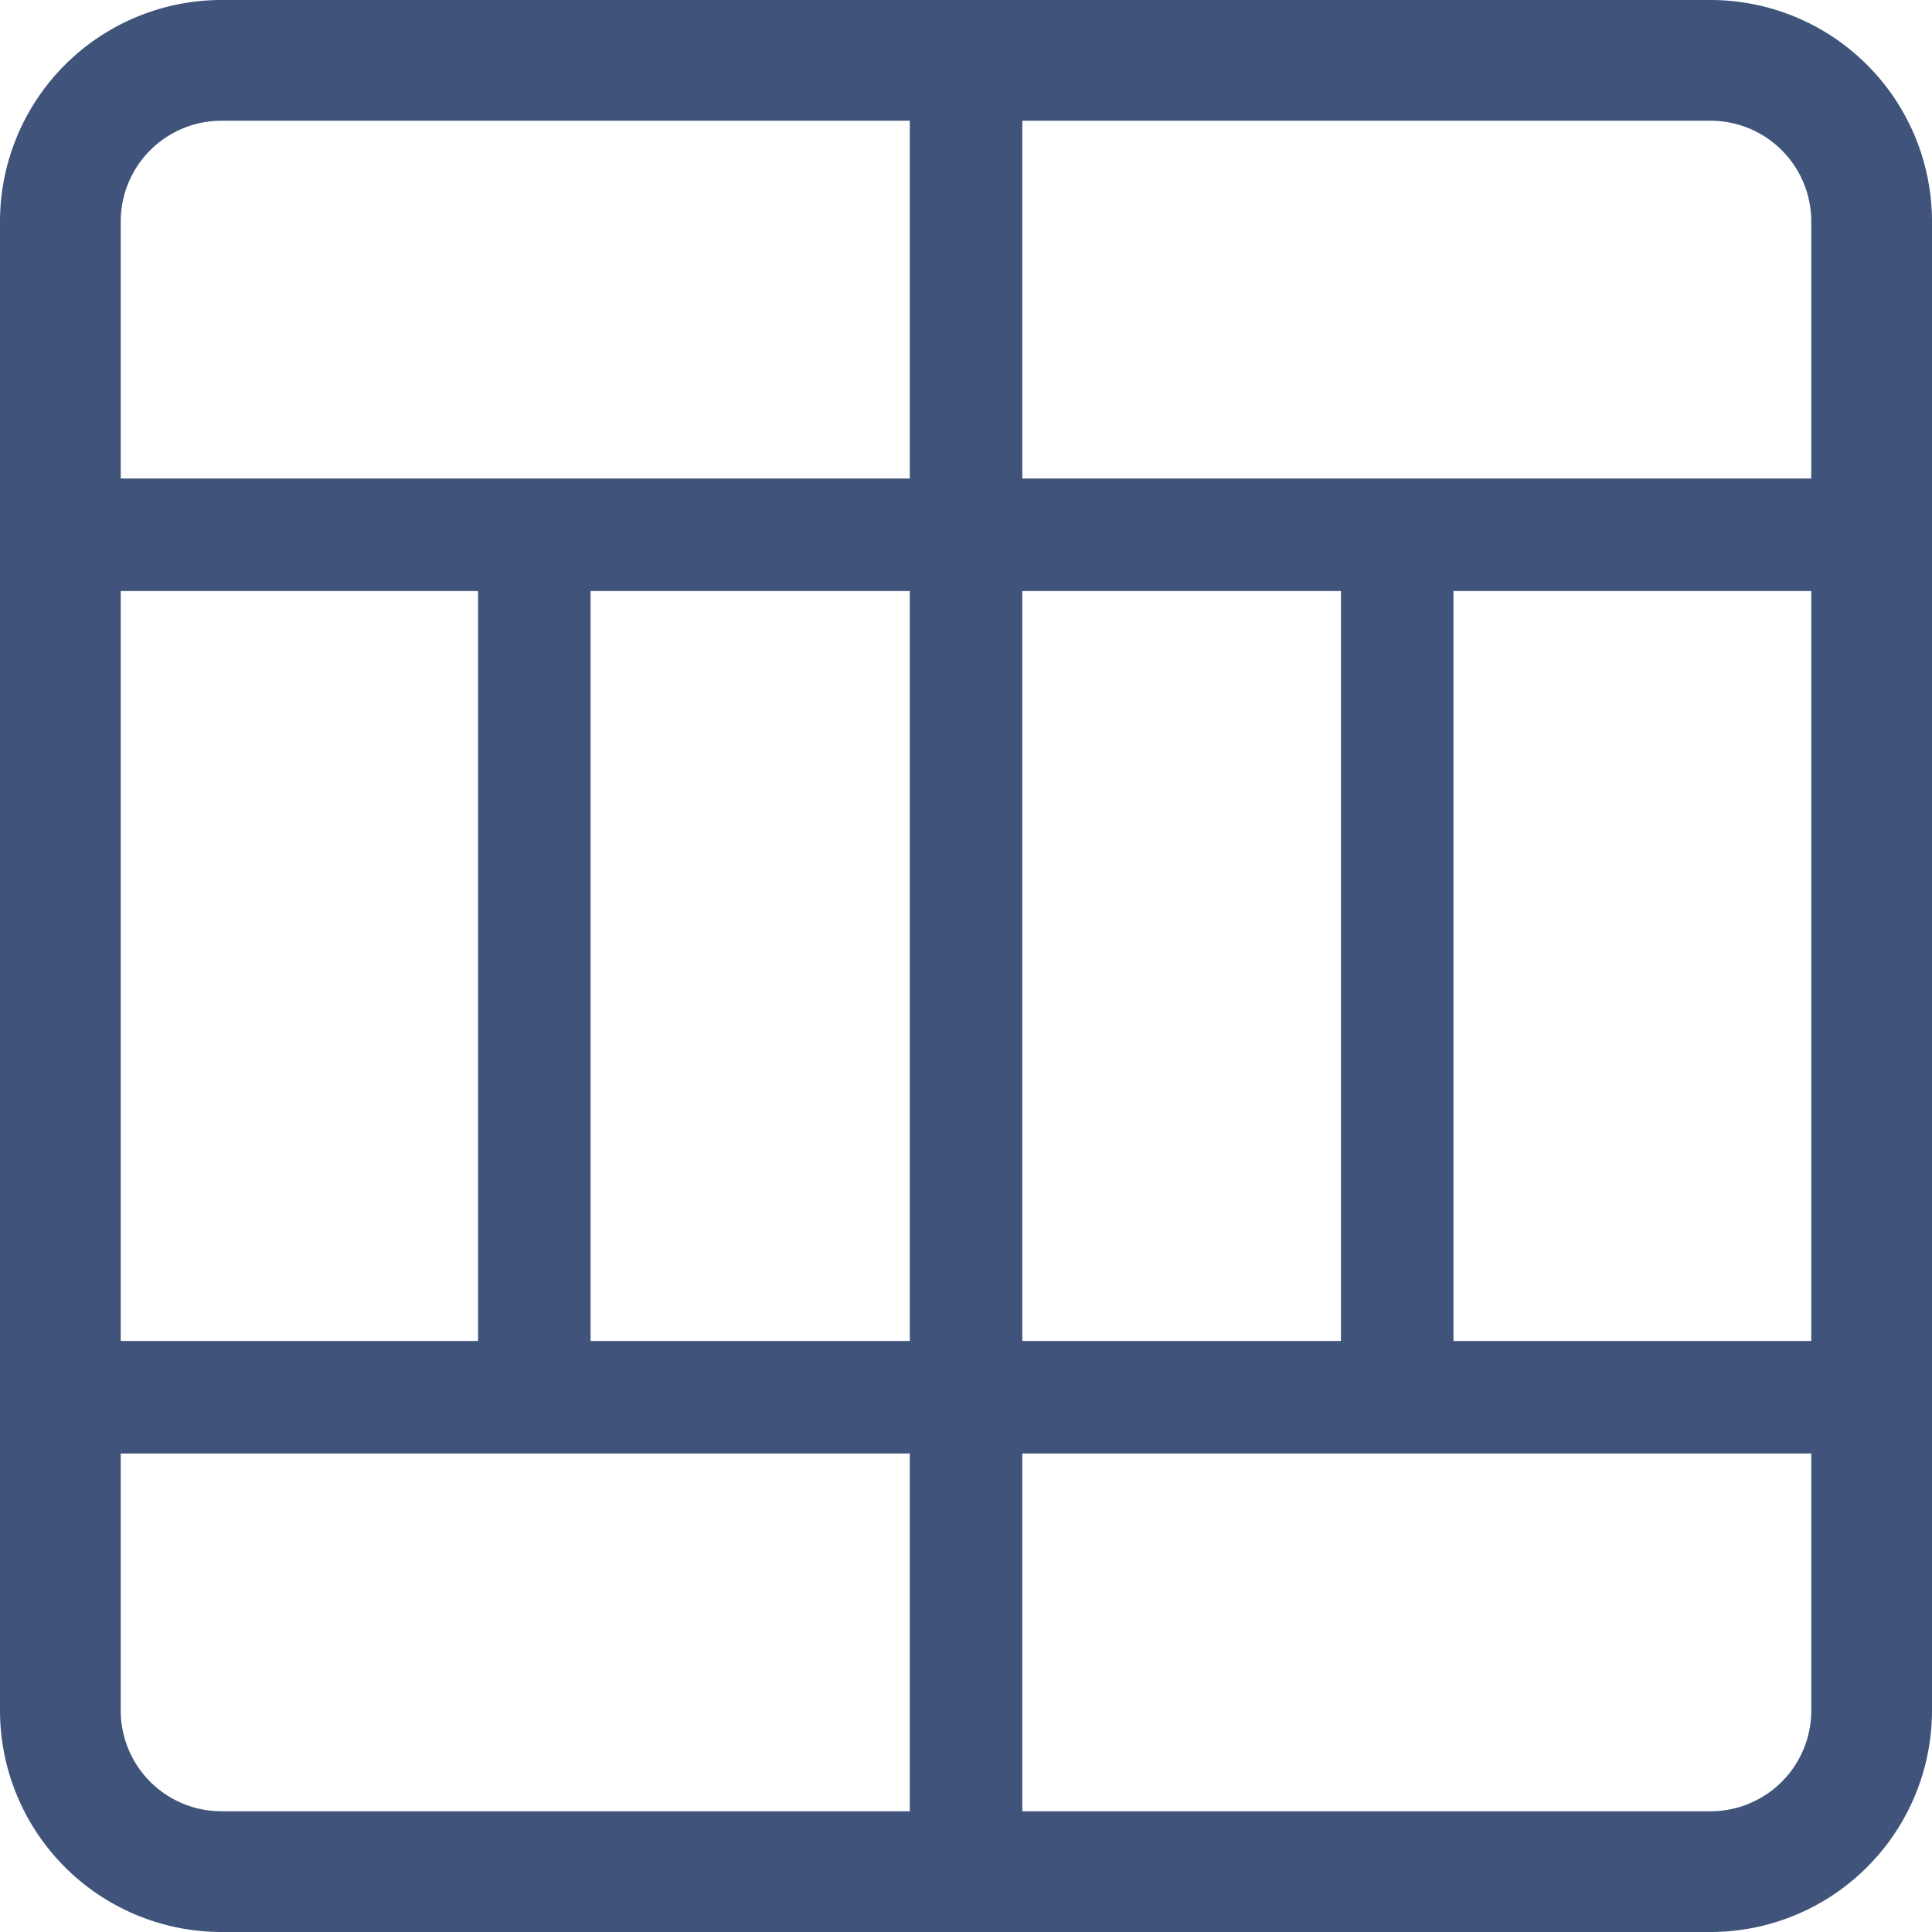
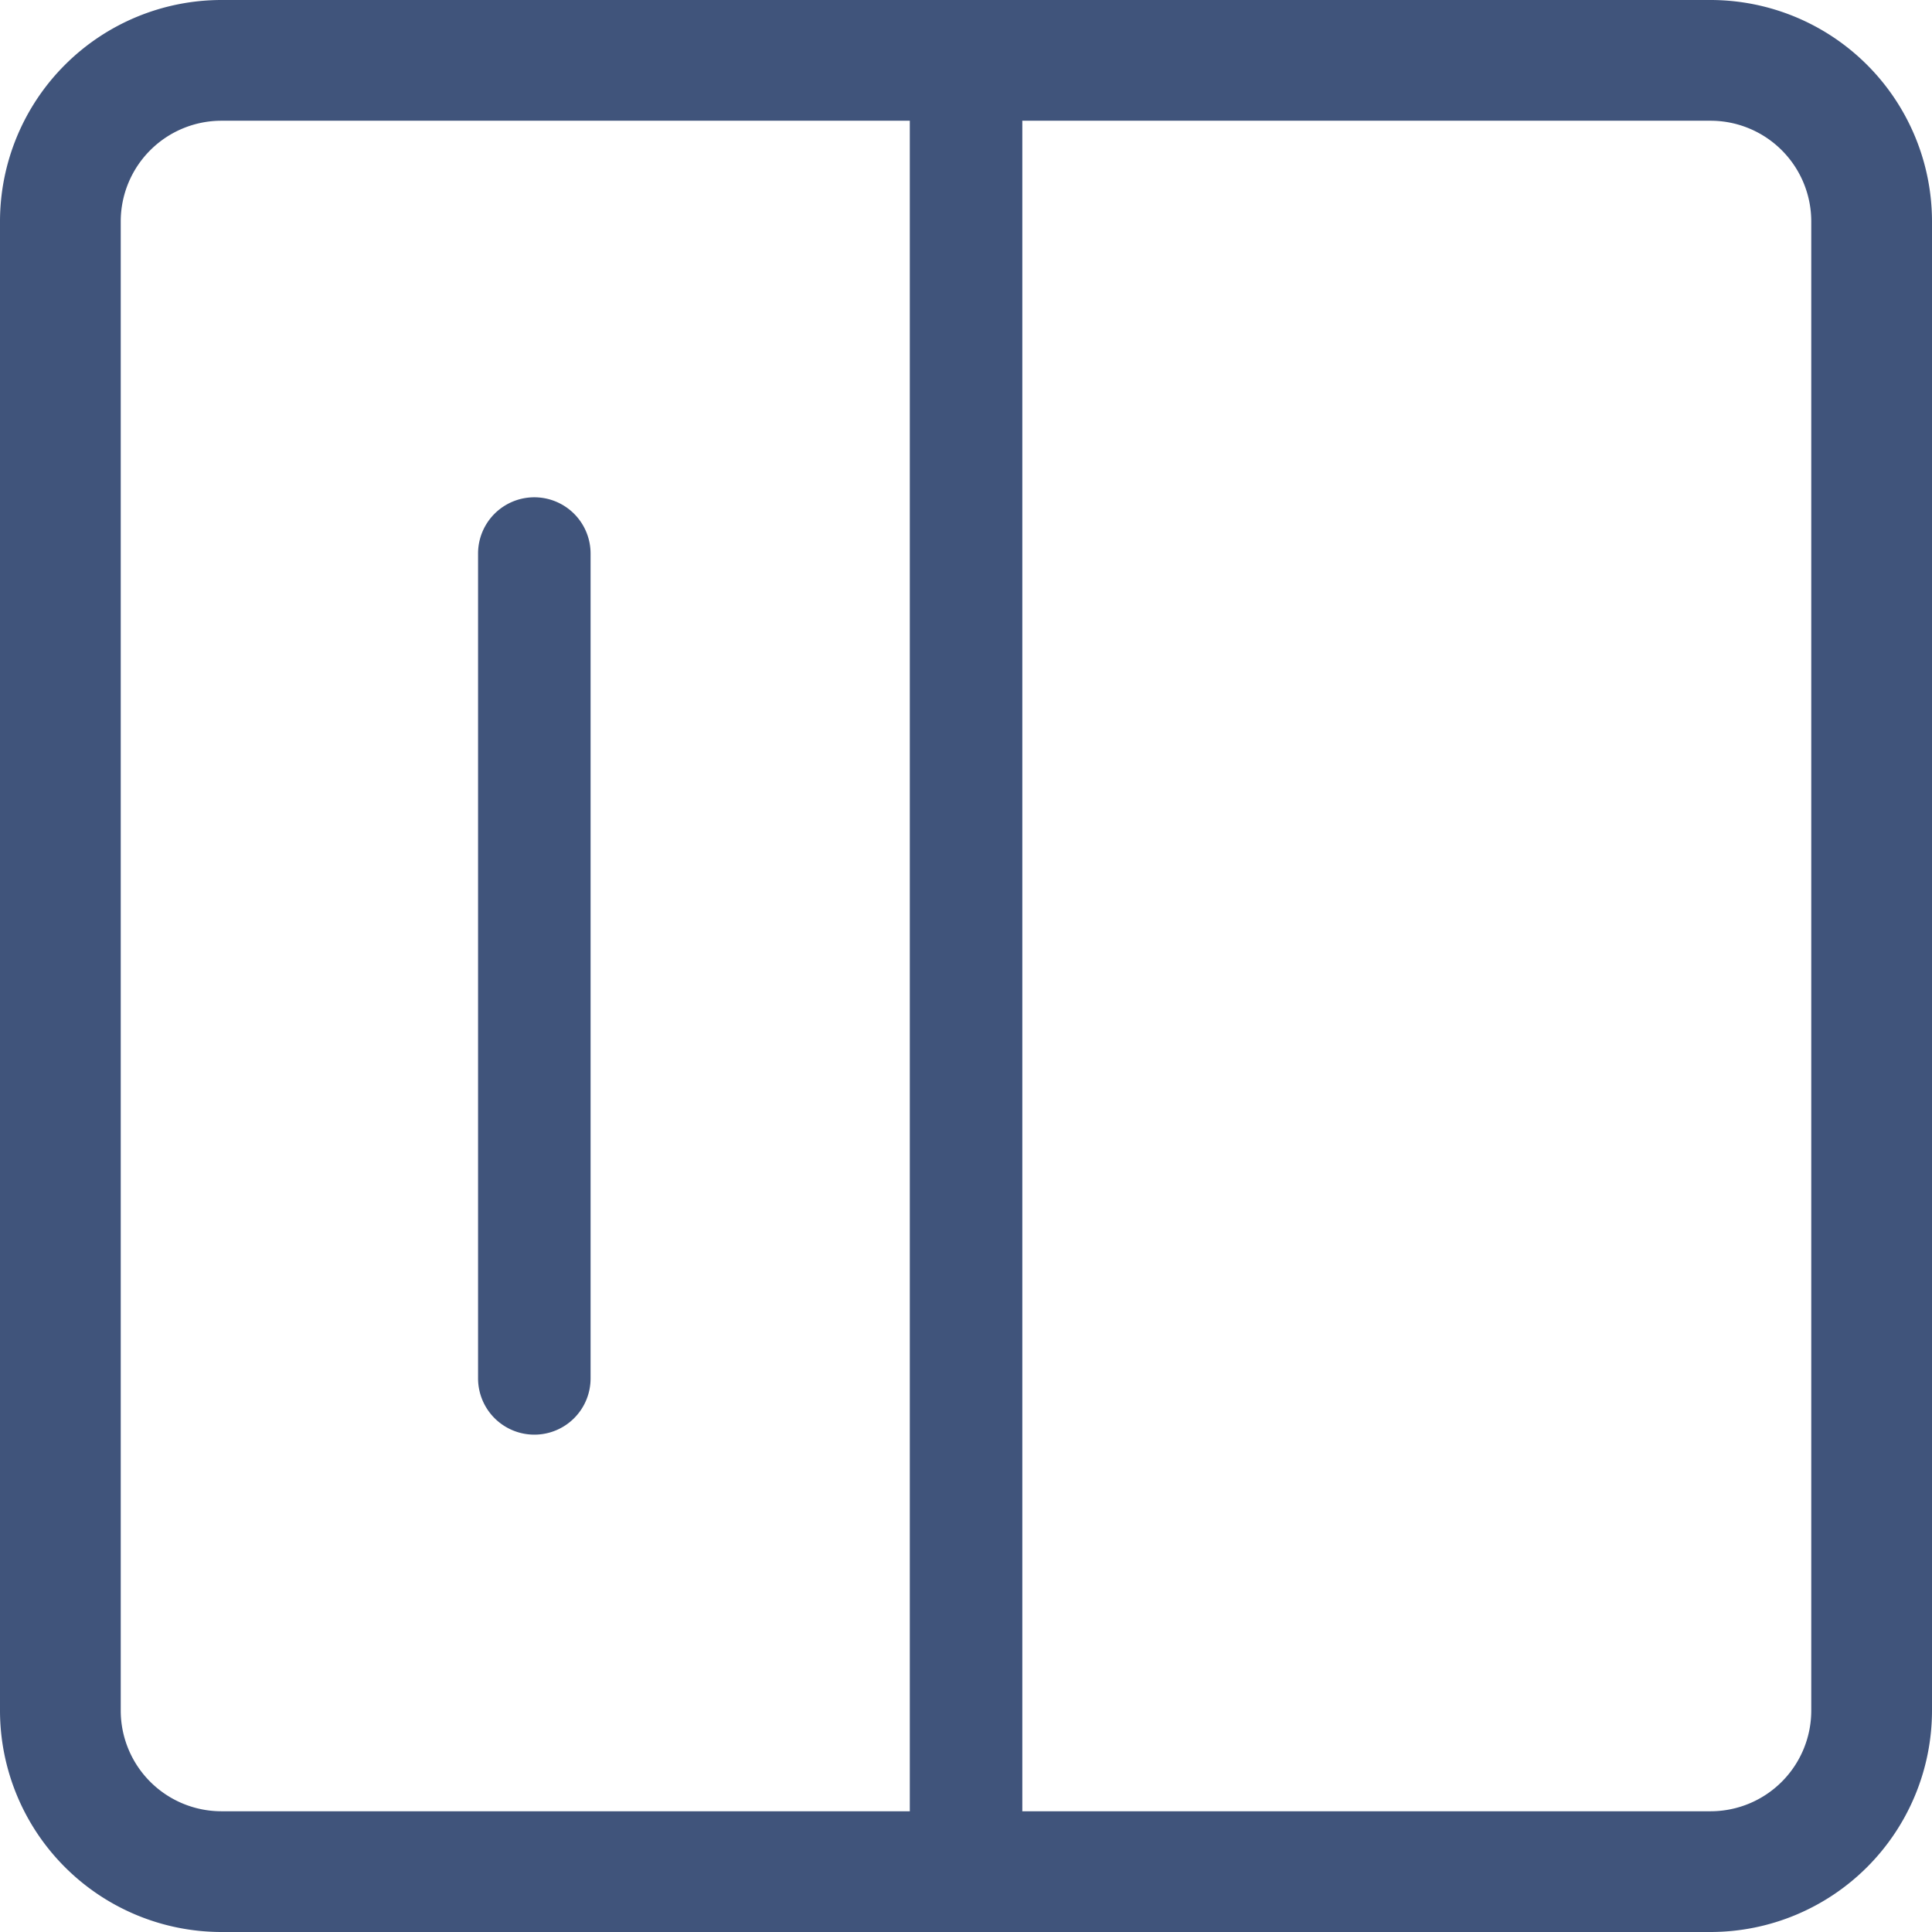
<svg xmlns="http://www.w3.org/2000/svg" width="16.226" height="16.226" viewBox="0 0 16.226 16.226">
  <g id="divide" transform="translate(0.499 0.499)">
    <path id="Path_799" data-name="Path 799" d="M117.8,130.54a.473.473,0,0,1-.472-.472V123.14a.472.472,0,0,1,.945,0v6.927A.472.472,0,0,1,117.8,130.54Zm0,0" transform="translate(-113.812 -118.99)" fill="#40547b" />
-     <path id="Path_800" data-name="Path 800" d="M363.14,130.54a.472.472,0,0,1-.472-.472V123.14a.472.472,0,0,1,.945,0v6.927A.473.473,0,0,1,363.14,130.54Zm0,0" transform="translate(-351.905 -118.99)" fill="#40547b" />
    <path id="Path_801" data-name="Path 801" d="M240.472,15.115a.473.473,0,0,1-.472-.472V.472a.472.472,0,0,1,.945,0v14.17A.473.473,0,0,1,240.472,15.115Zm0,0" transform="translate(-232.858 0.057)" fill="#40547b" />
    <path id="Path_802" data-name="Path 802" d="M14.367,16.226H1.859A1.861,1.861,0,0,1,0,14.367V1.859A1.861,1.861,0,0,1,1.859,0H14.367a1.861,1.861,0,0,1,1.859,1.859V14.367A1.861,1.861,0,0,1,14.367,16.226ZM1.859,1.014a.846.846,0,0,0-.845.845V14.367a.846.846,0,0,0,.845.845H14.367a.846.846,0,0,0,.845-.845V1.859a.846.846,0,0,0-.845-.845Zm0,0" transform="translate(-0.499 -0.499)" fill="#40547b" />
-     <path id="Path_803" data-name="Path 803" d="M14.642,363.613H.472a.472.472,0,0,1,0-.945h14.17a.472.472,0,0,1,0,.945Zm0,0" transform="translate(0.057 -351.905)" fill="#40547b" />
-     <path id="Path_804" data-name="Path 804" d="M14.642,118.277H.472a.472.472,0,1,1,0-.945h14.17a.472.472,0,1,1,0,.945Zm0,0" transform="translate(0.057 -113.812)" fill="#40547b" />
  </g>
</svg>